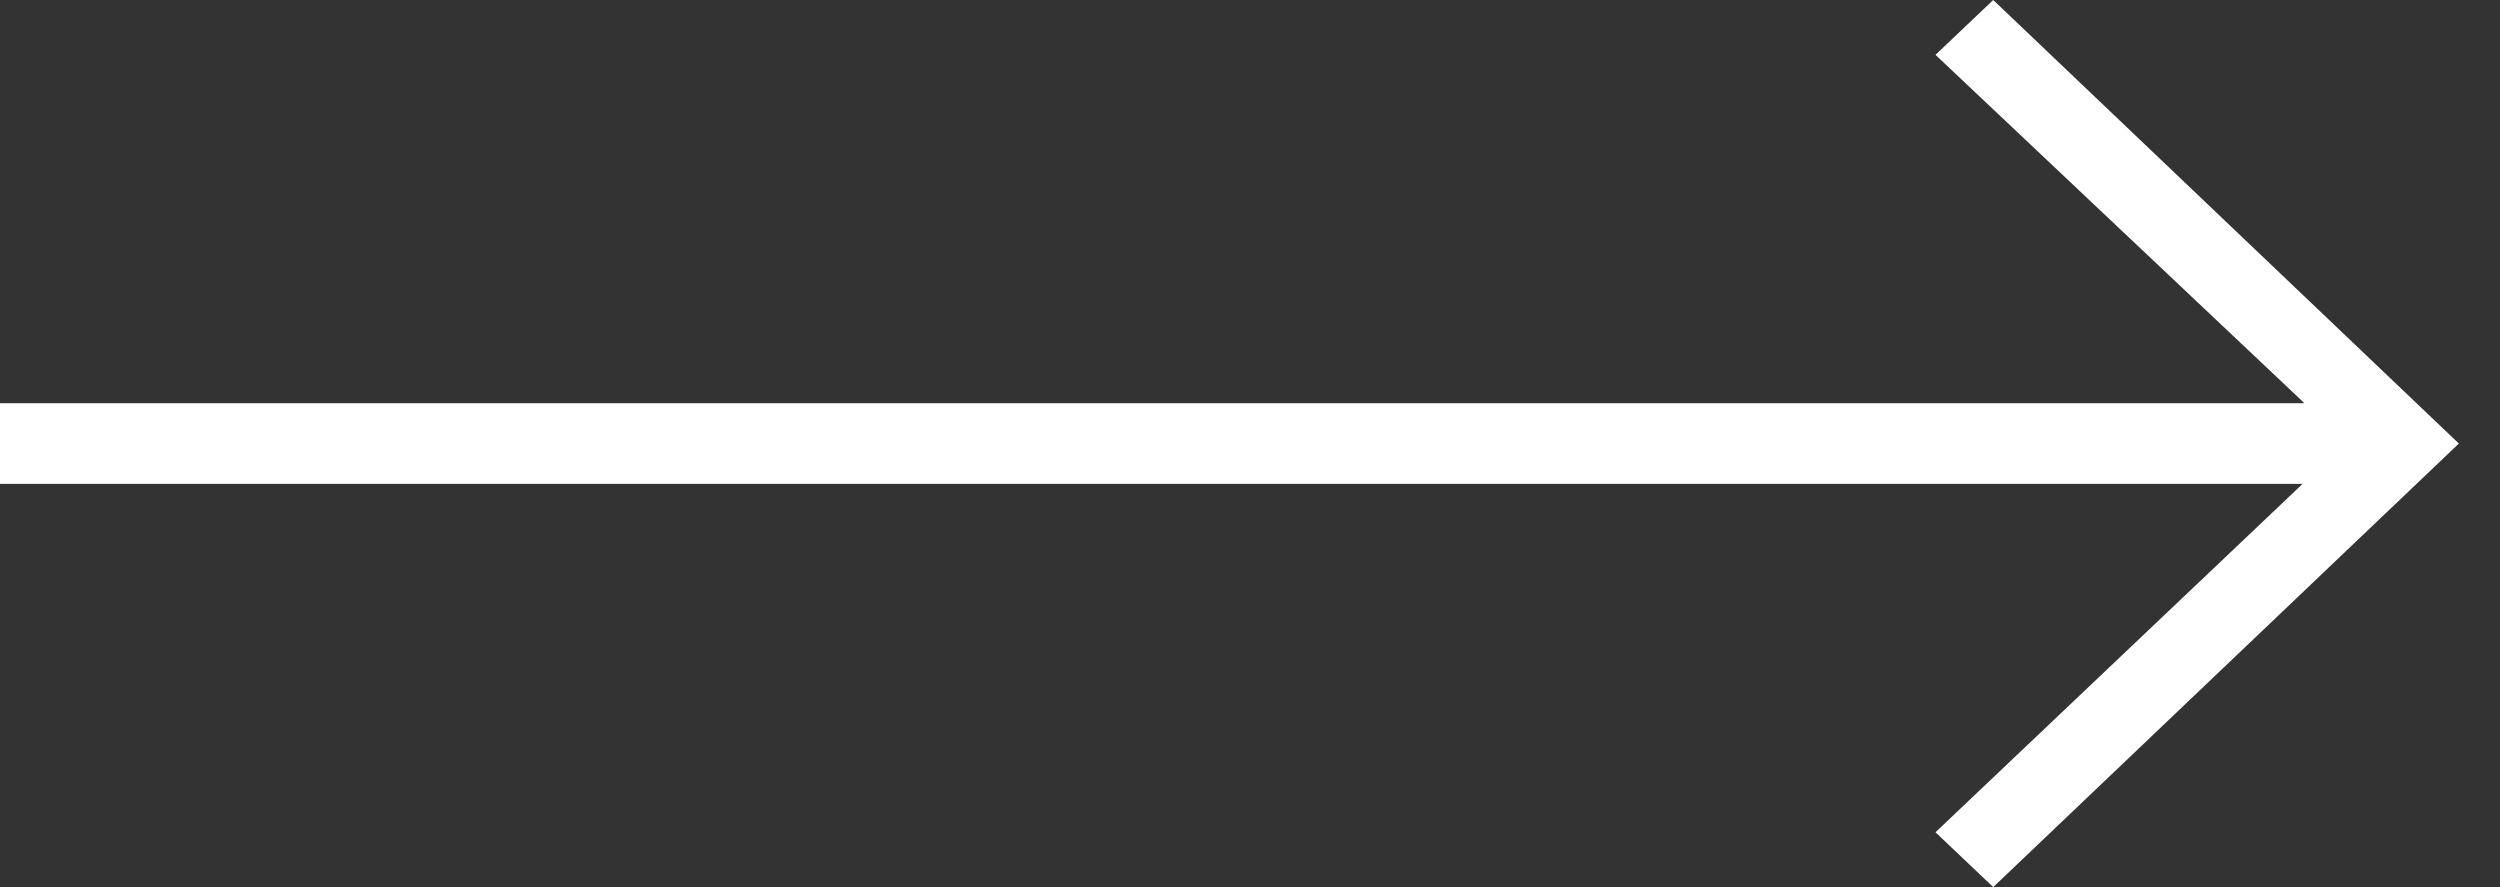
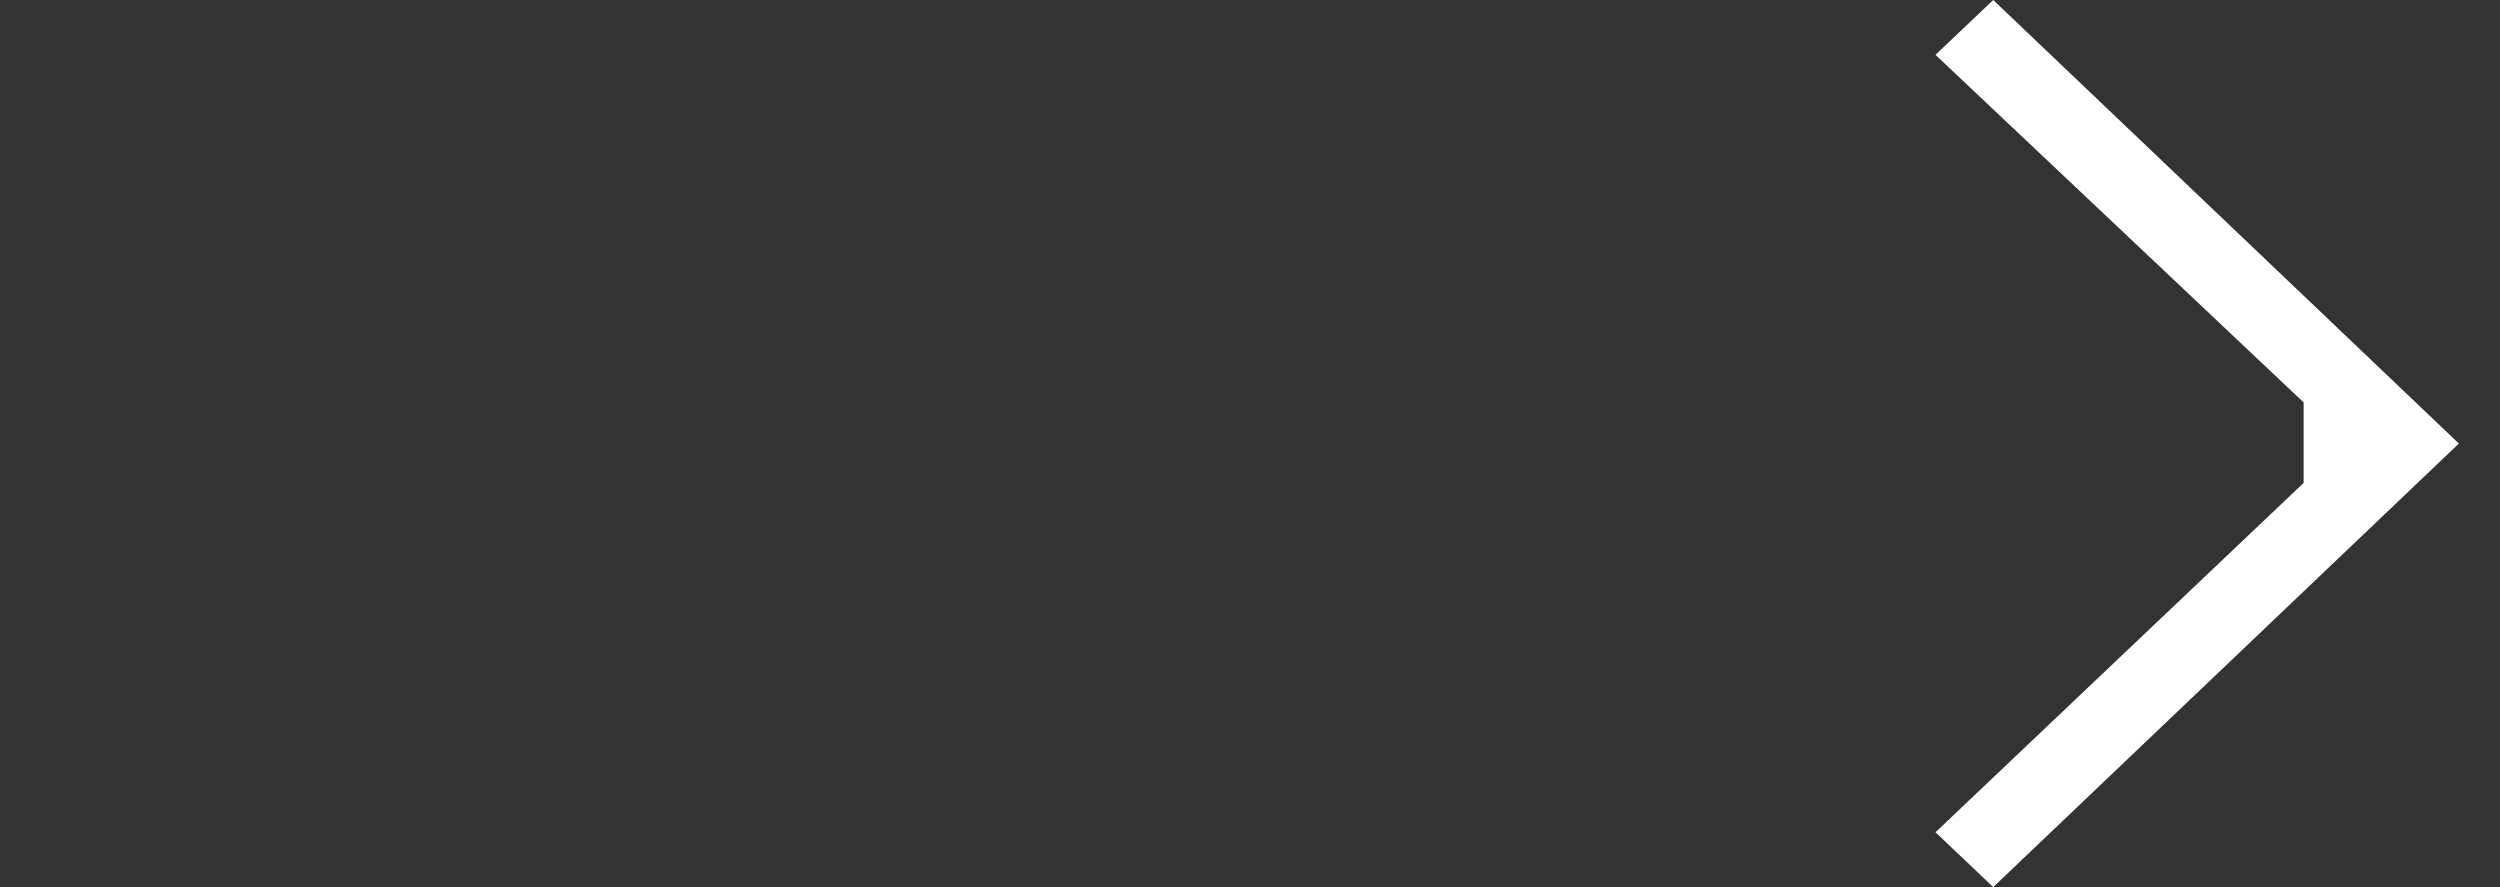
<svg xmlns="http://www.w3.org/2000/svg" width="31" height="11" viewBox="0 0 31 11" fill="none">
  <rect x="0" y="0" width="31" height="11" fill="#333333" stroke="none" />
-   <path d="M0 5.5H29" stroke="white" />
  <path d="M30.49 5.5L24.716 11L24 10.32L28.565 5.988V4.99L24 0.68L24.716 0L30.49 5.5Z" fill="white" />
</svg>